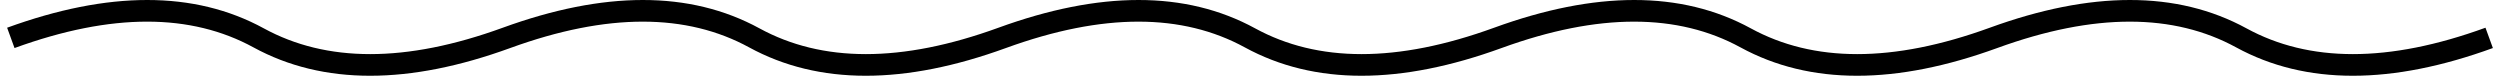
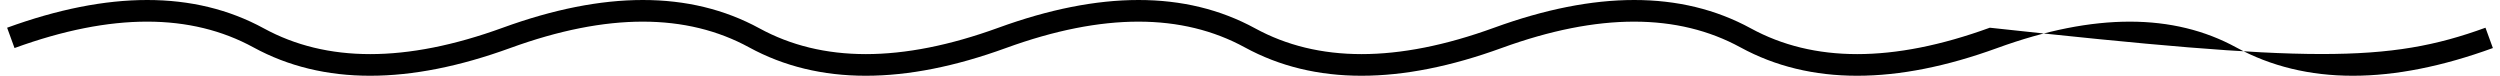
<svg xmlns="http://www.w3.org/2000/svg" width="231" height="7" viewBox="0 0 231 7" fill="none">
-   <path d="M183.858 2.561C193.176 -0.83 201.132 -0.897 207.579 2.622C213.345 5.769 220.656 5.836 229.658 2.561L230.342 4.439C221.024 7.83 213.068 7.897 206.621 4.378C200.855 1.231 193.544 1.164 184.542 4.439C175.224 7.83 167.269 7.897 160.821 4.378C155.055 1.231 147.744 1.164 138.742 4.439C129.424 7.83 121.468 7.897 115.021 4.378C109.255 1.231 101.944 1.164 92.942 4.439C83.625 7.83 75.668 7.897 69.221 4.378C63.455 1.231 56.144 1.164 47.142 4.439C37.824 7.83 29.868 7.897 23.421 4.378C17.655 1.231 10.344 1.163 1.342 4.439L0.658 2.561C9.976 -0.83 17.932 -0.897 24.379 2.622C30.145 5.769 37.456 5.836 46.458 2.561C55.776 -0.83 63.731 -0.897 70.179 2.622C75.945 5.769 83.256 5.836 92.258 2.561C101.576 -0.83 109.532 -0.897 115.979 2.622C121.745 5.769 129.056 5.836 138.058 2.561C147.375 -0.83 155.332 -0.897 161.779 2.622C167.545 5.769 174.856 5.836 183.858 2.561Z" fill="black" />
+   <path d="M183.858 2.561C213.345 5.769 220.656 5.836 229.658 2.561L230.342 4.439C221.024 7.83 213.068 7.897 206.621 4.378C200.855 1.231 193.544 1.164 184.542 4.439C175.224 7.83 167.269 7.897 160.821 4.378C155.055 1.231 147.744 1.164 138.742 4.439C129.424 7.83 121.468 7.897 115.021 4.378C109.255 1.231 101.944 1.164 92.942 4.439C83.625 7.83 75.668 7.897 69.221 4.378C63.455 1.231 56.144 1.164 47.142 4.439C37.824 7.83 29.868 7.897 23.421 4.378C17.655 1.231 10.344 1.163 1.342 4.439L0.658 2.561C9.976 -0.83 17.932 -0.897 24.379 2.622C30.145 5.769 37.456 5.836 46.458 2.561C55.776 -0.83 63.731 -0.897 70.179 2.622C75.945 5.769 83.256 5.836 92.258 2.561C101.576 -0.83 109.532 -0.897 115.979 2.622C121.745 5.769 129.056 5.836 138.058 2.561C147.375 -0.83 155.332 -0.897 161.779 2.622C167.545 5.769 174.856 5.836 183.858 2.561Z" fill="black" />
</svg>